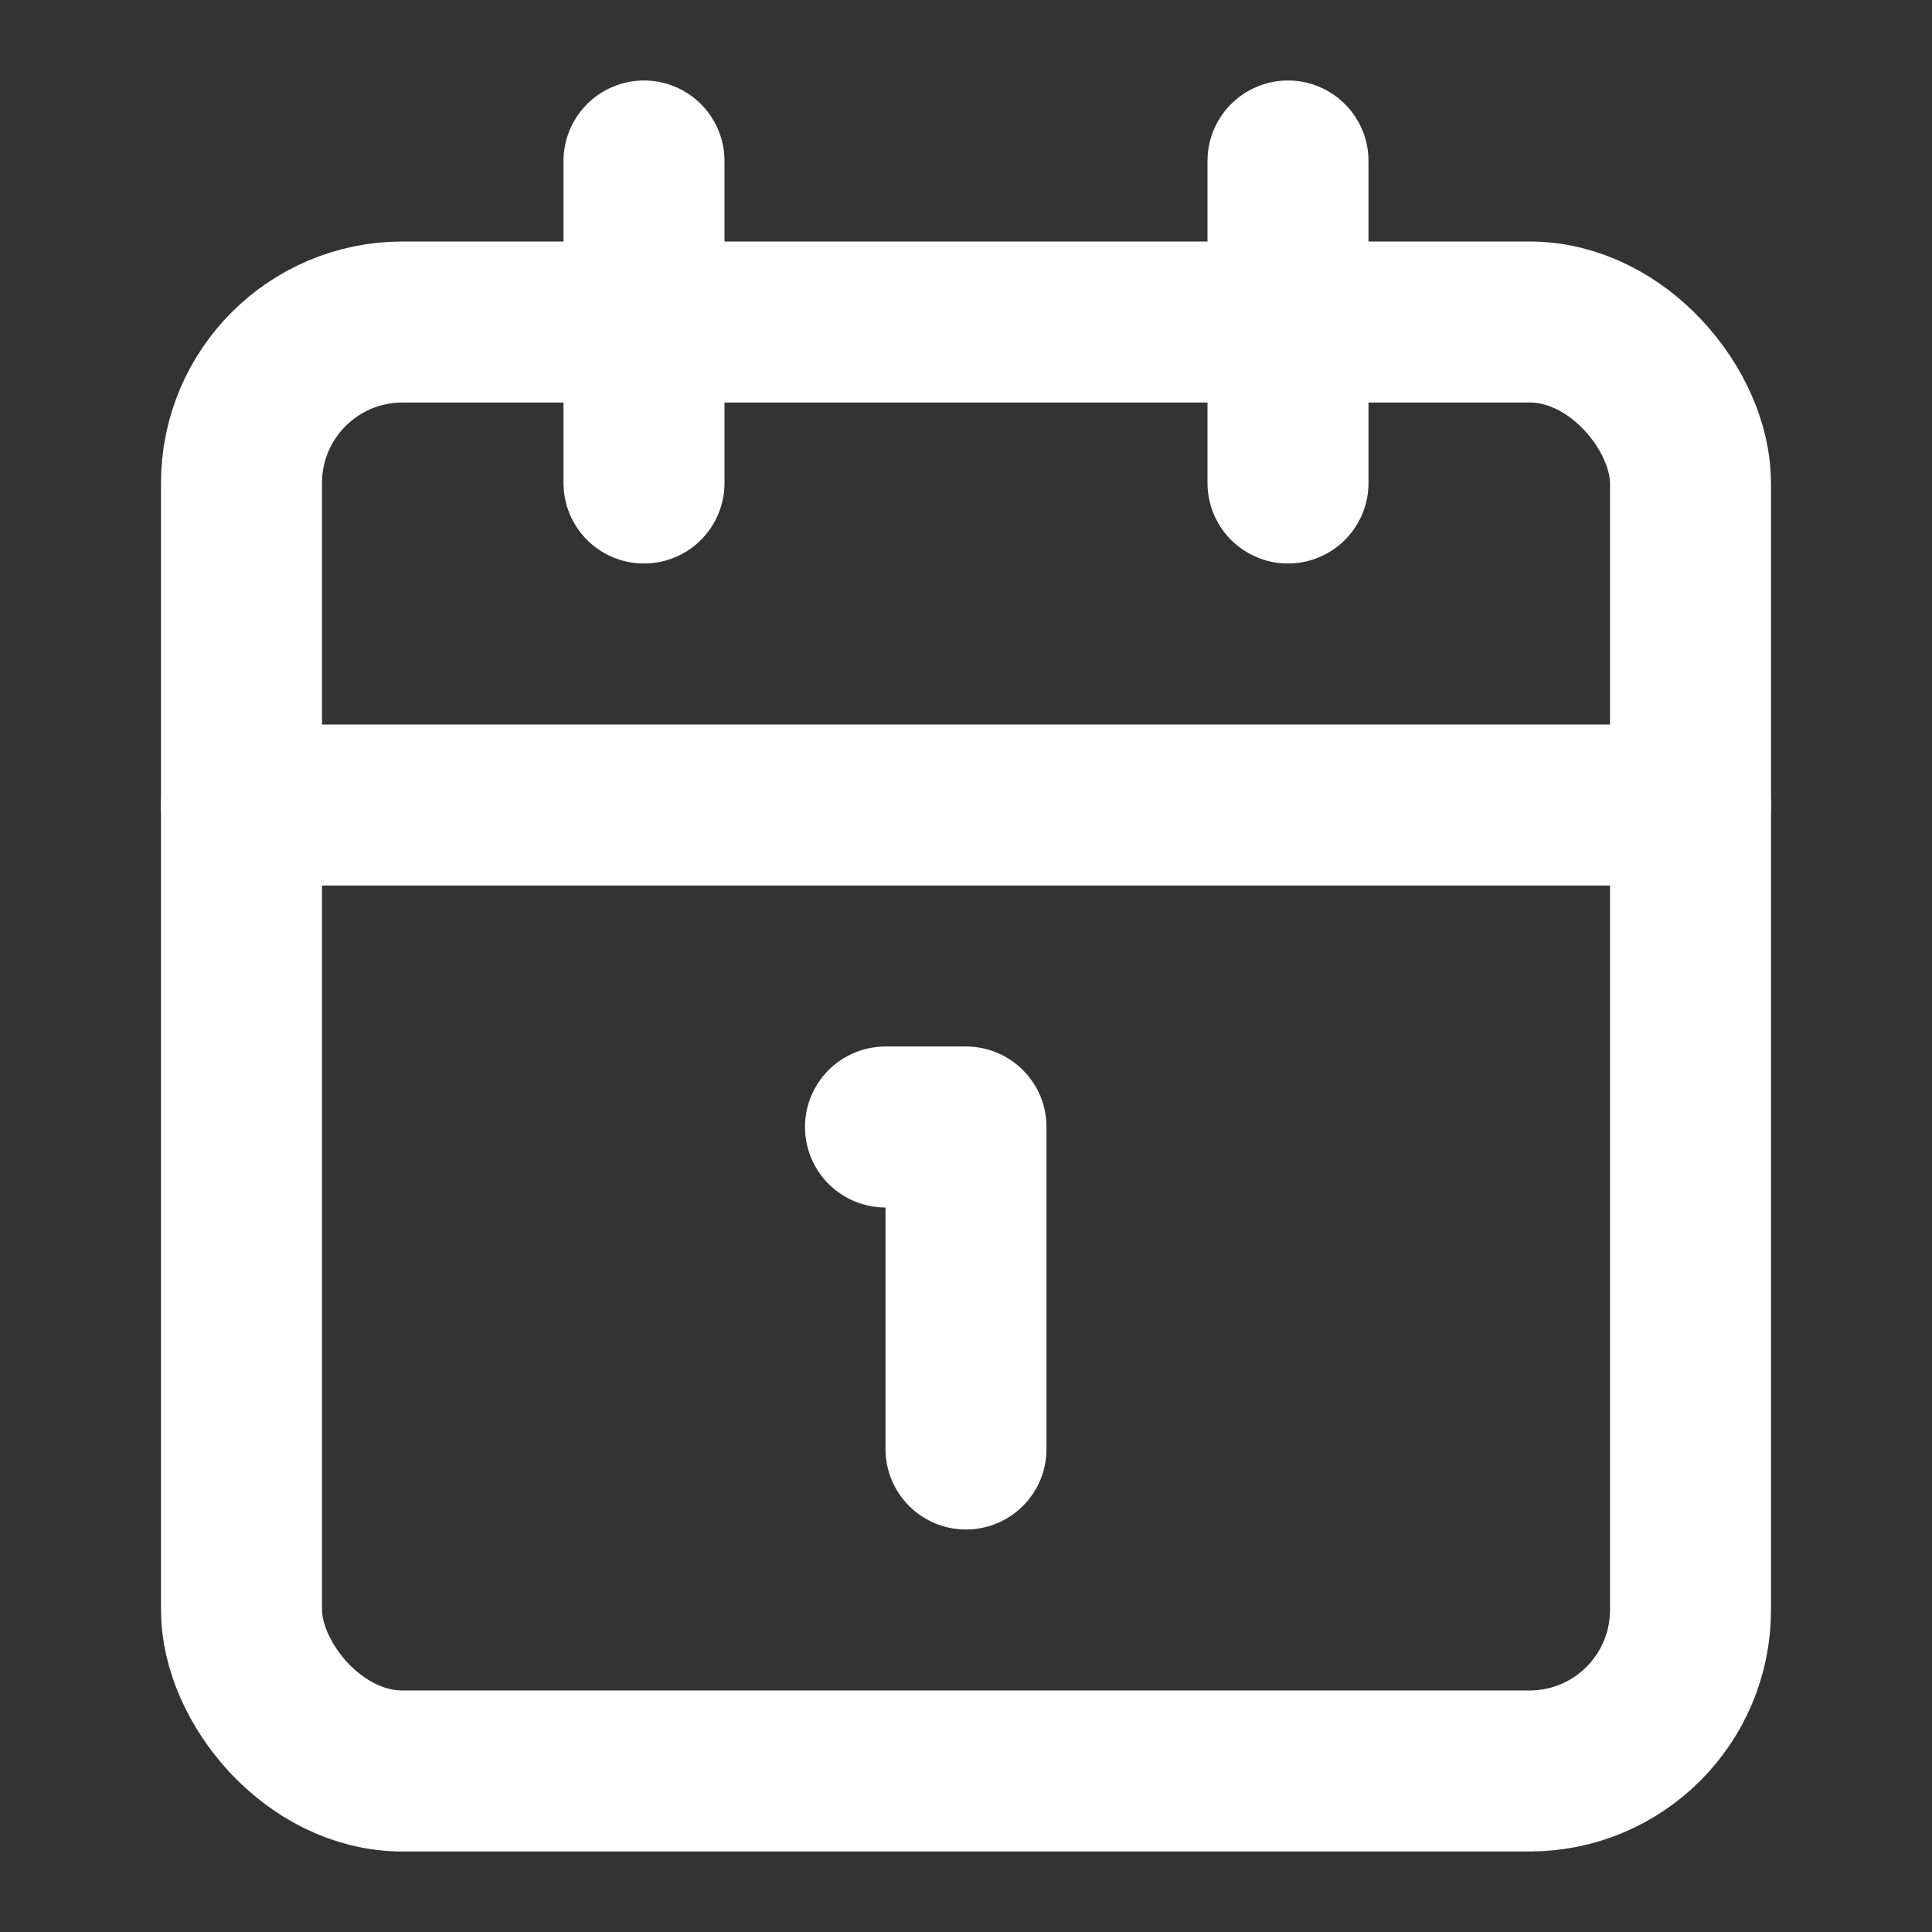
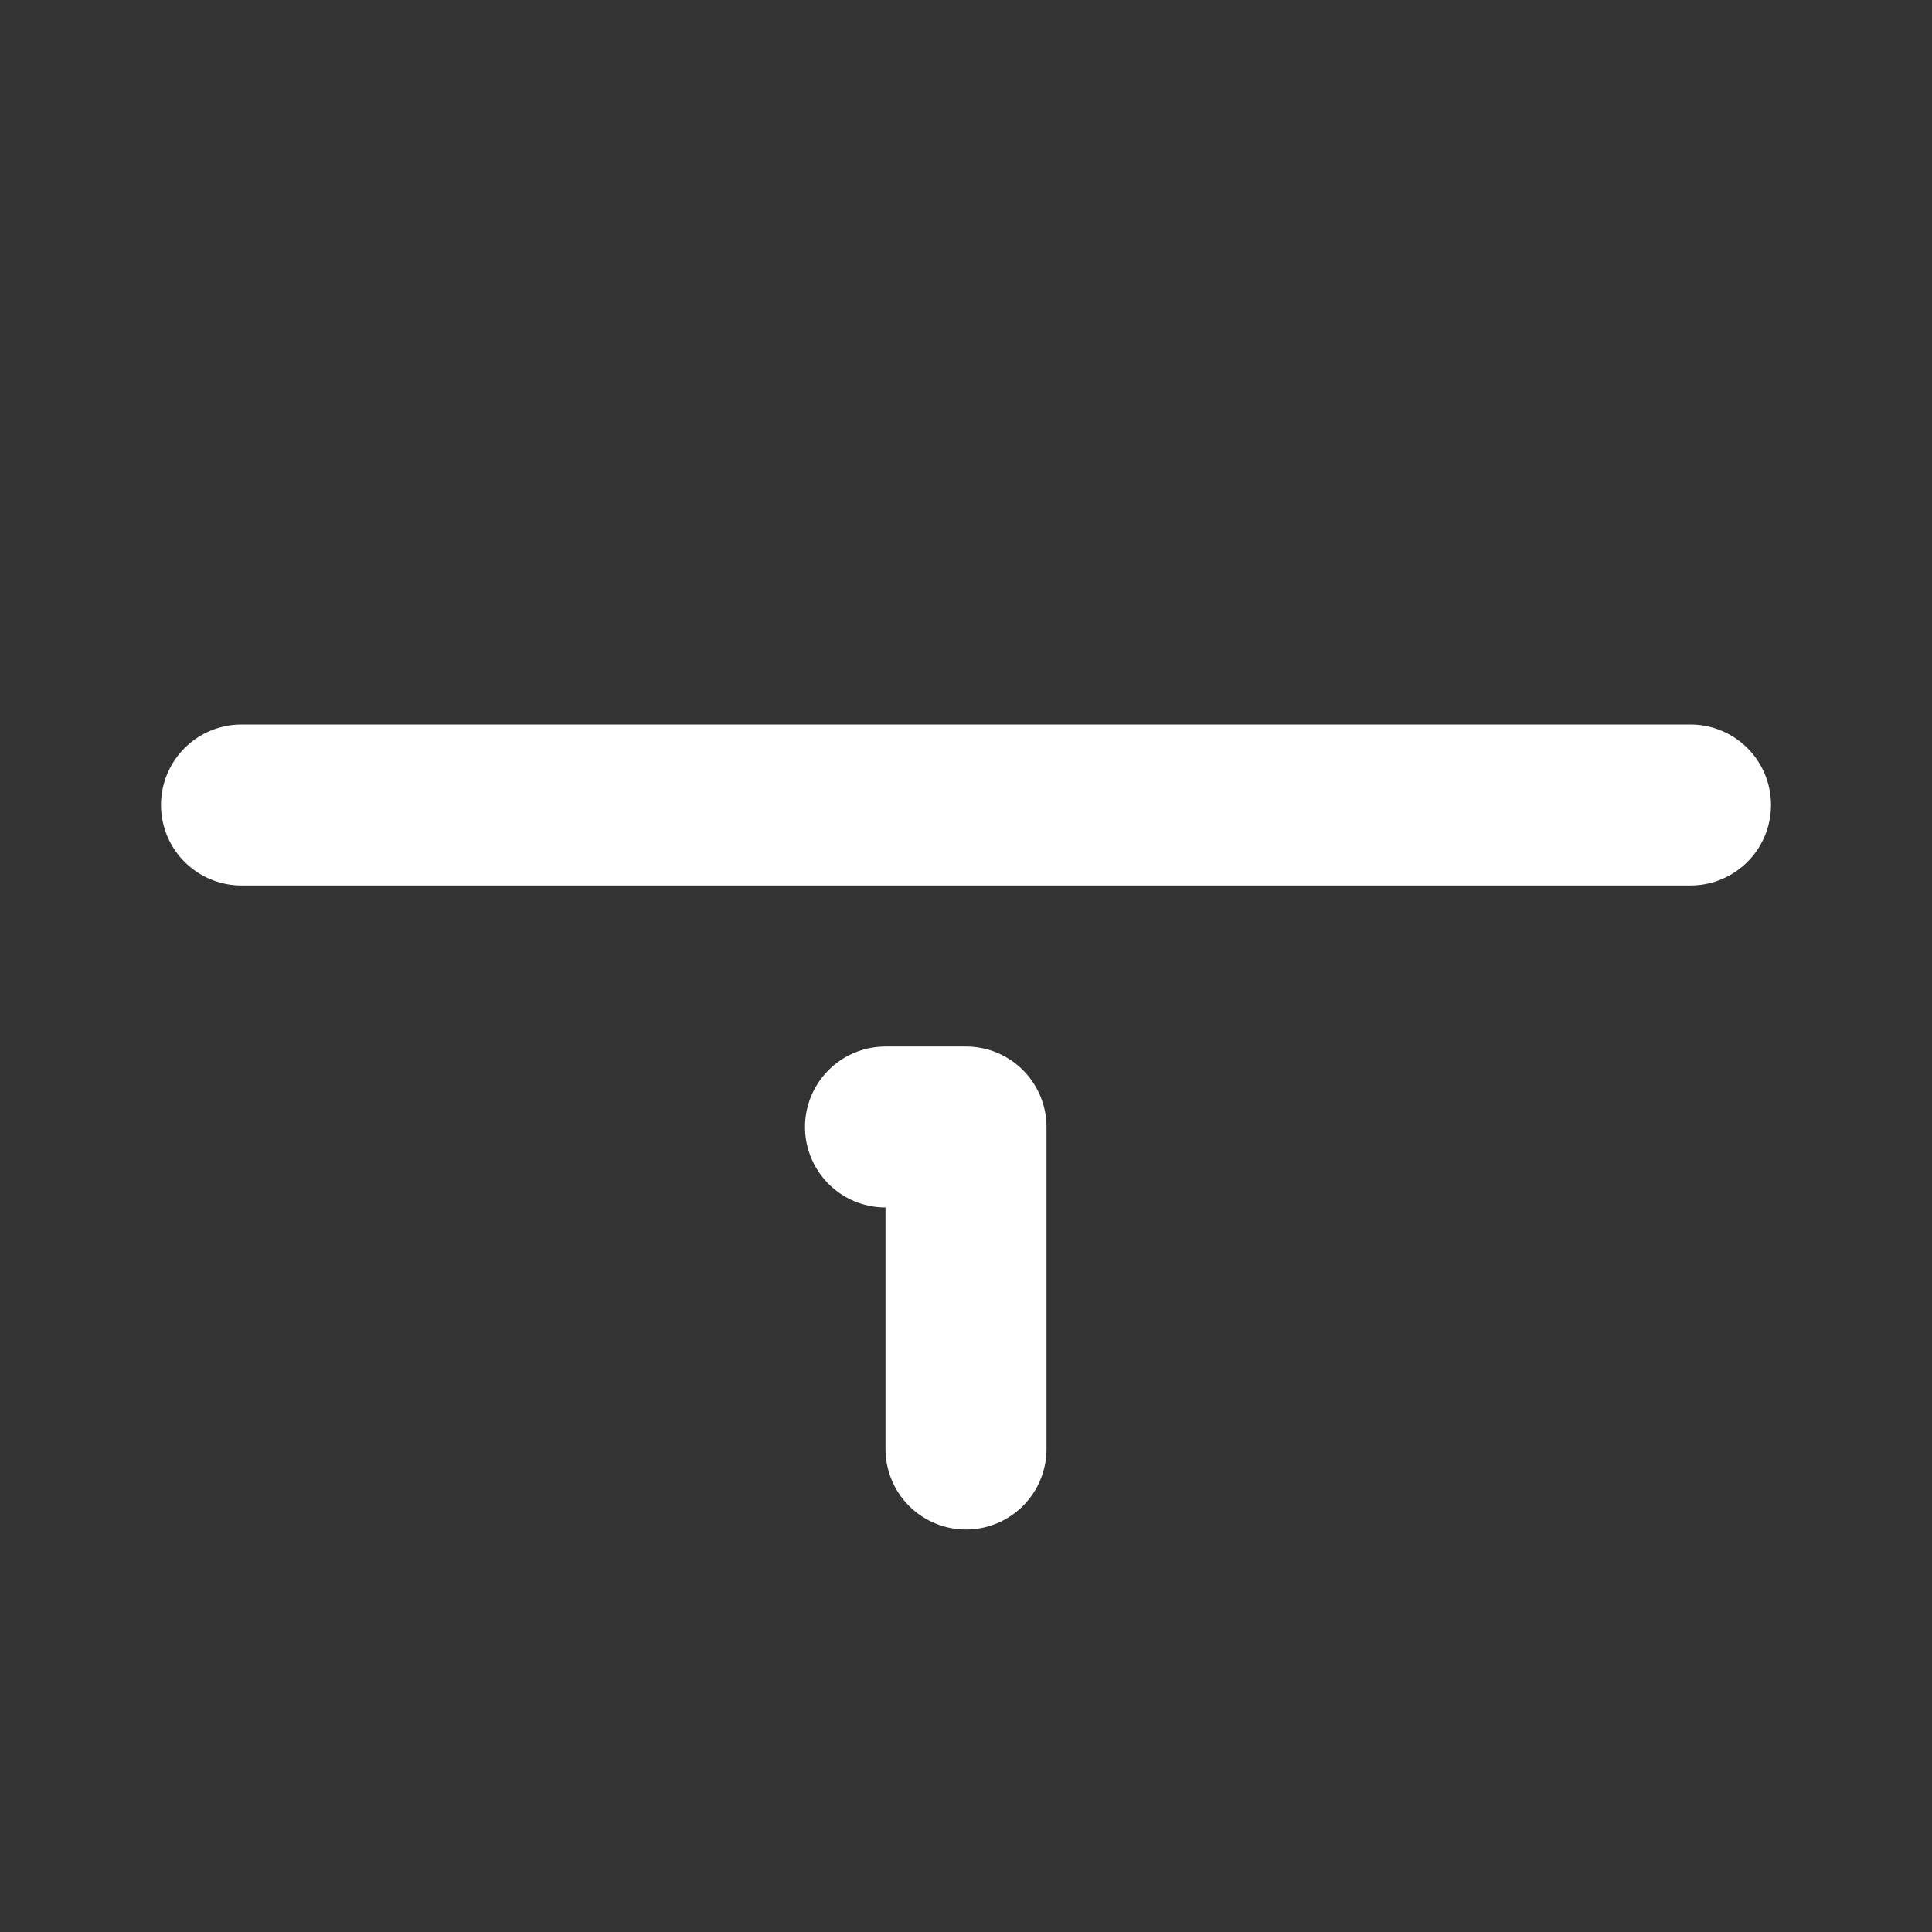
<svg xmlns="http://www.w3.org/2000/svg" width="20" height="20" viewBox="0 0 24 24" fill="none" stroke="#ffffff" stroke-width="2" stroke-linecap="round" stroke-linejoin="round" class="lucide lucide-calendar1-icon lucide-calendar-1">
  <rect x="0" y="0" width="24" height="24" fill="#333333" stroke="none" />
  <path d="M11 14h1v4" />
-   <path d="M16 2v4" />
  <path d="M3 10h18" />
-   <path d="M8 2v4" />
-   <rect x="3" y="4" width="18" height="18" rx="2" />
</svg>